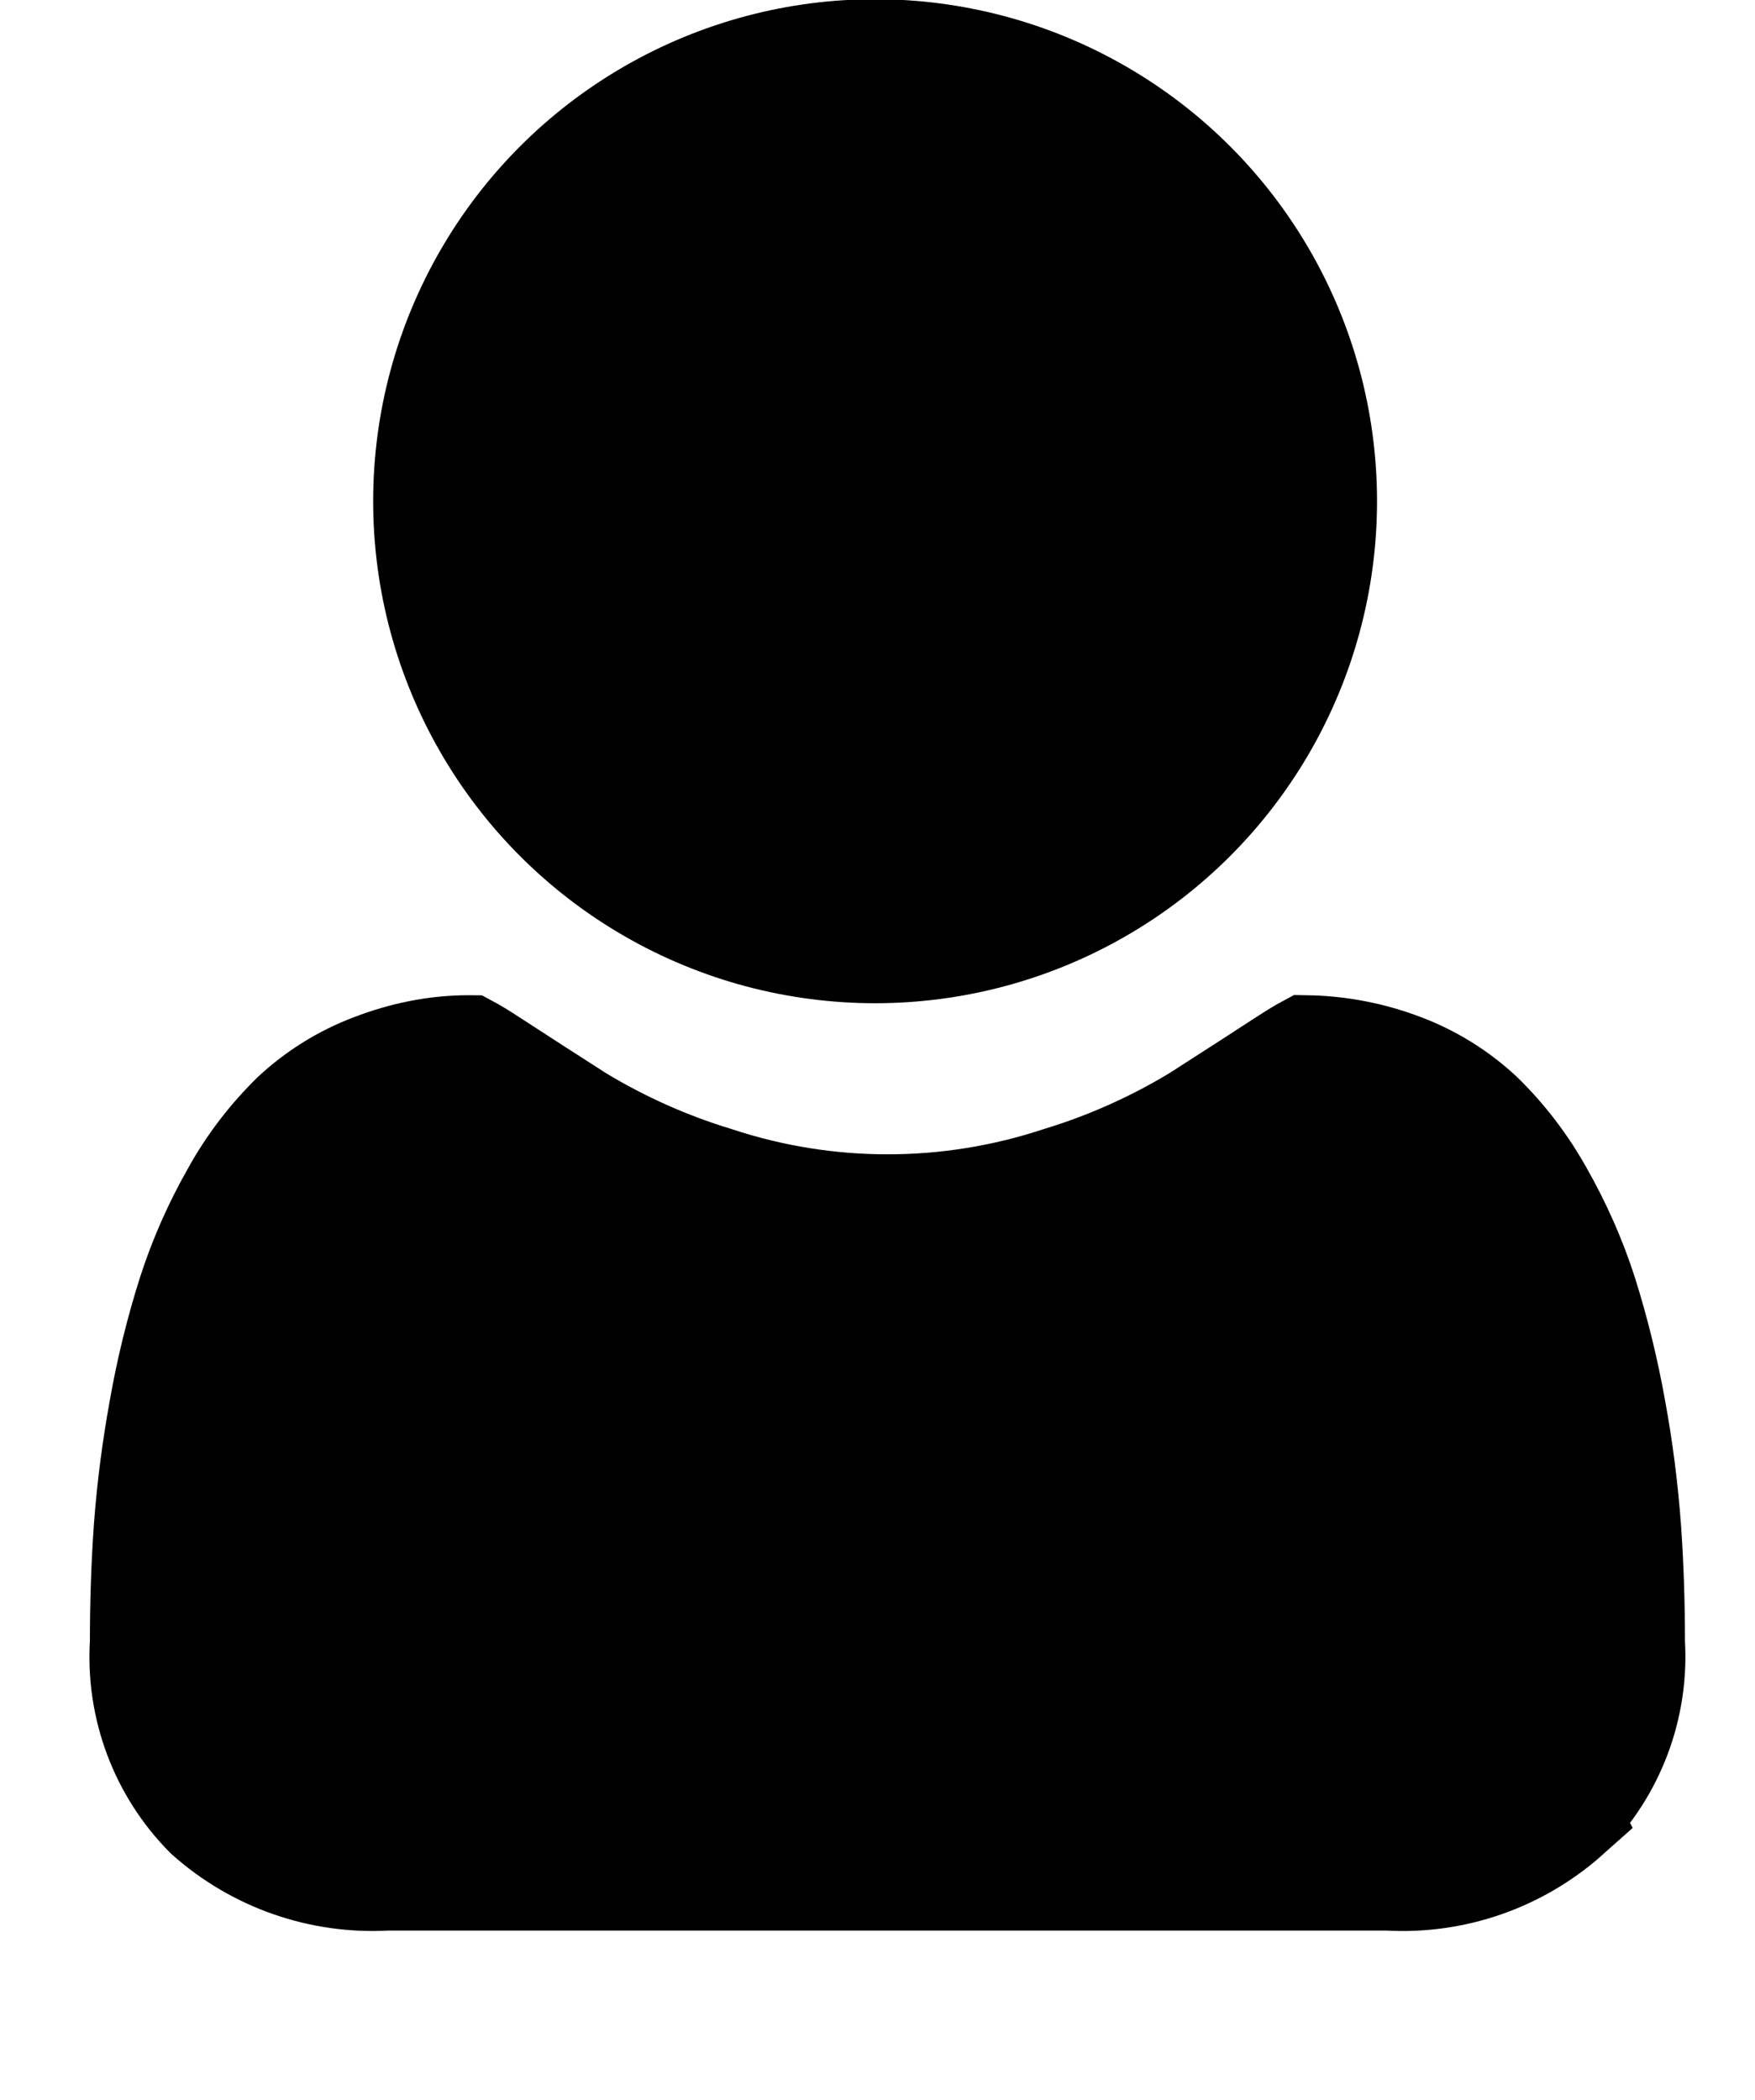
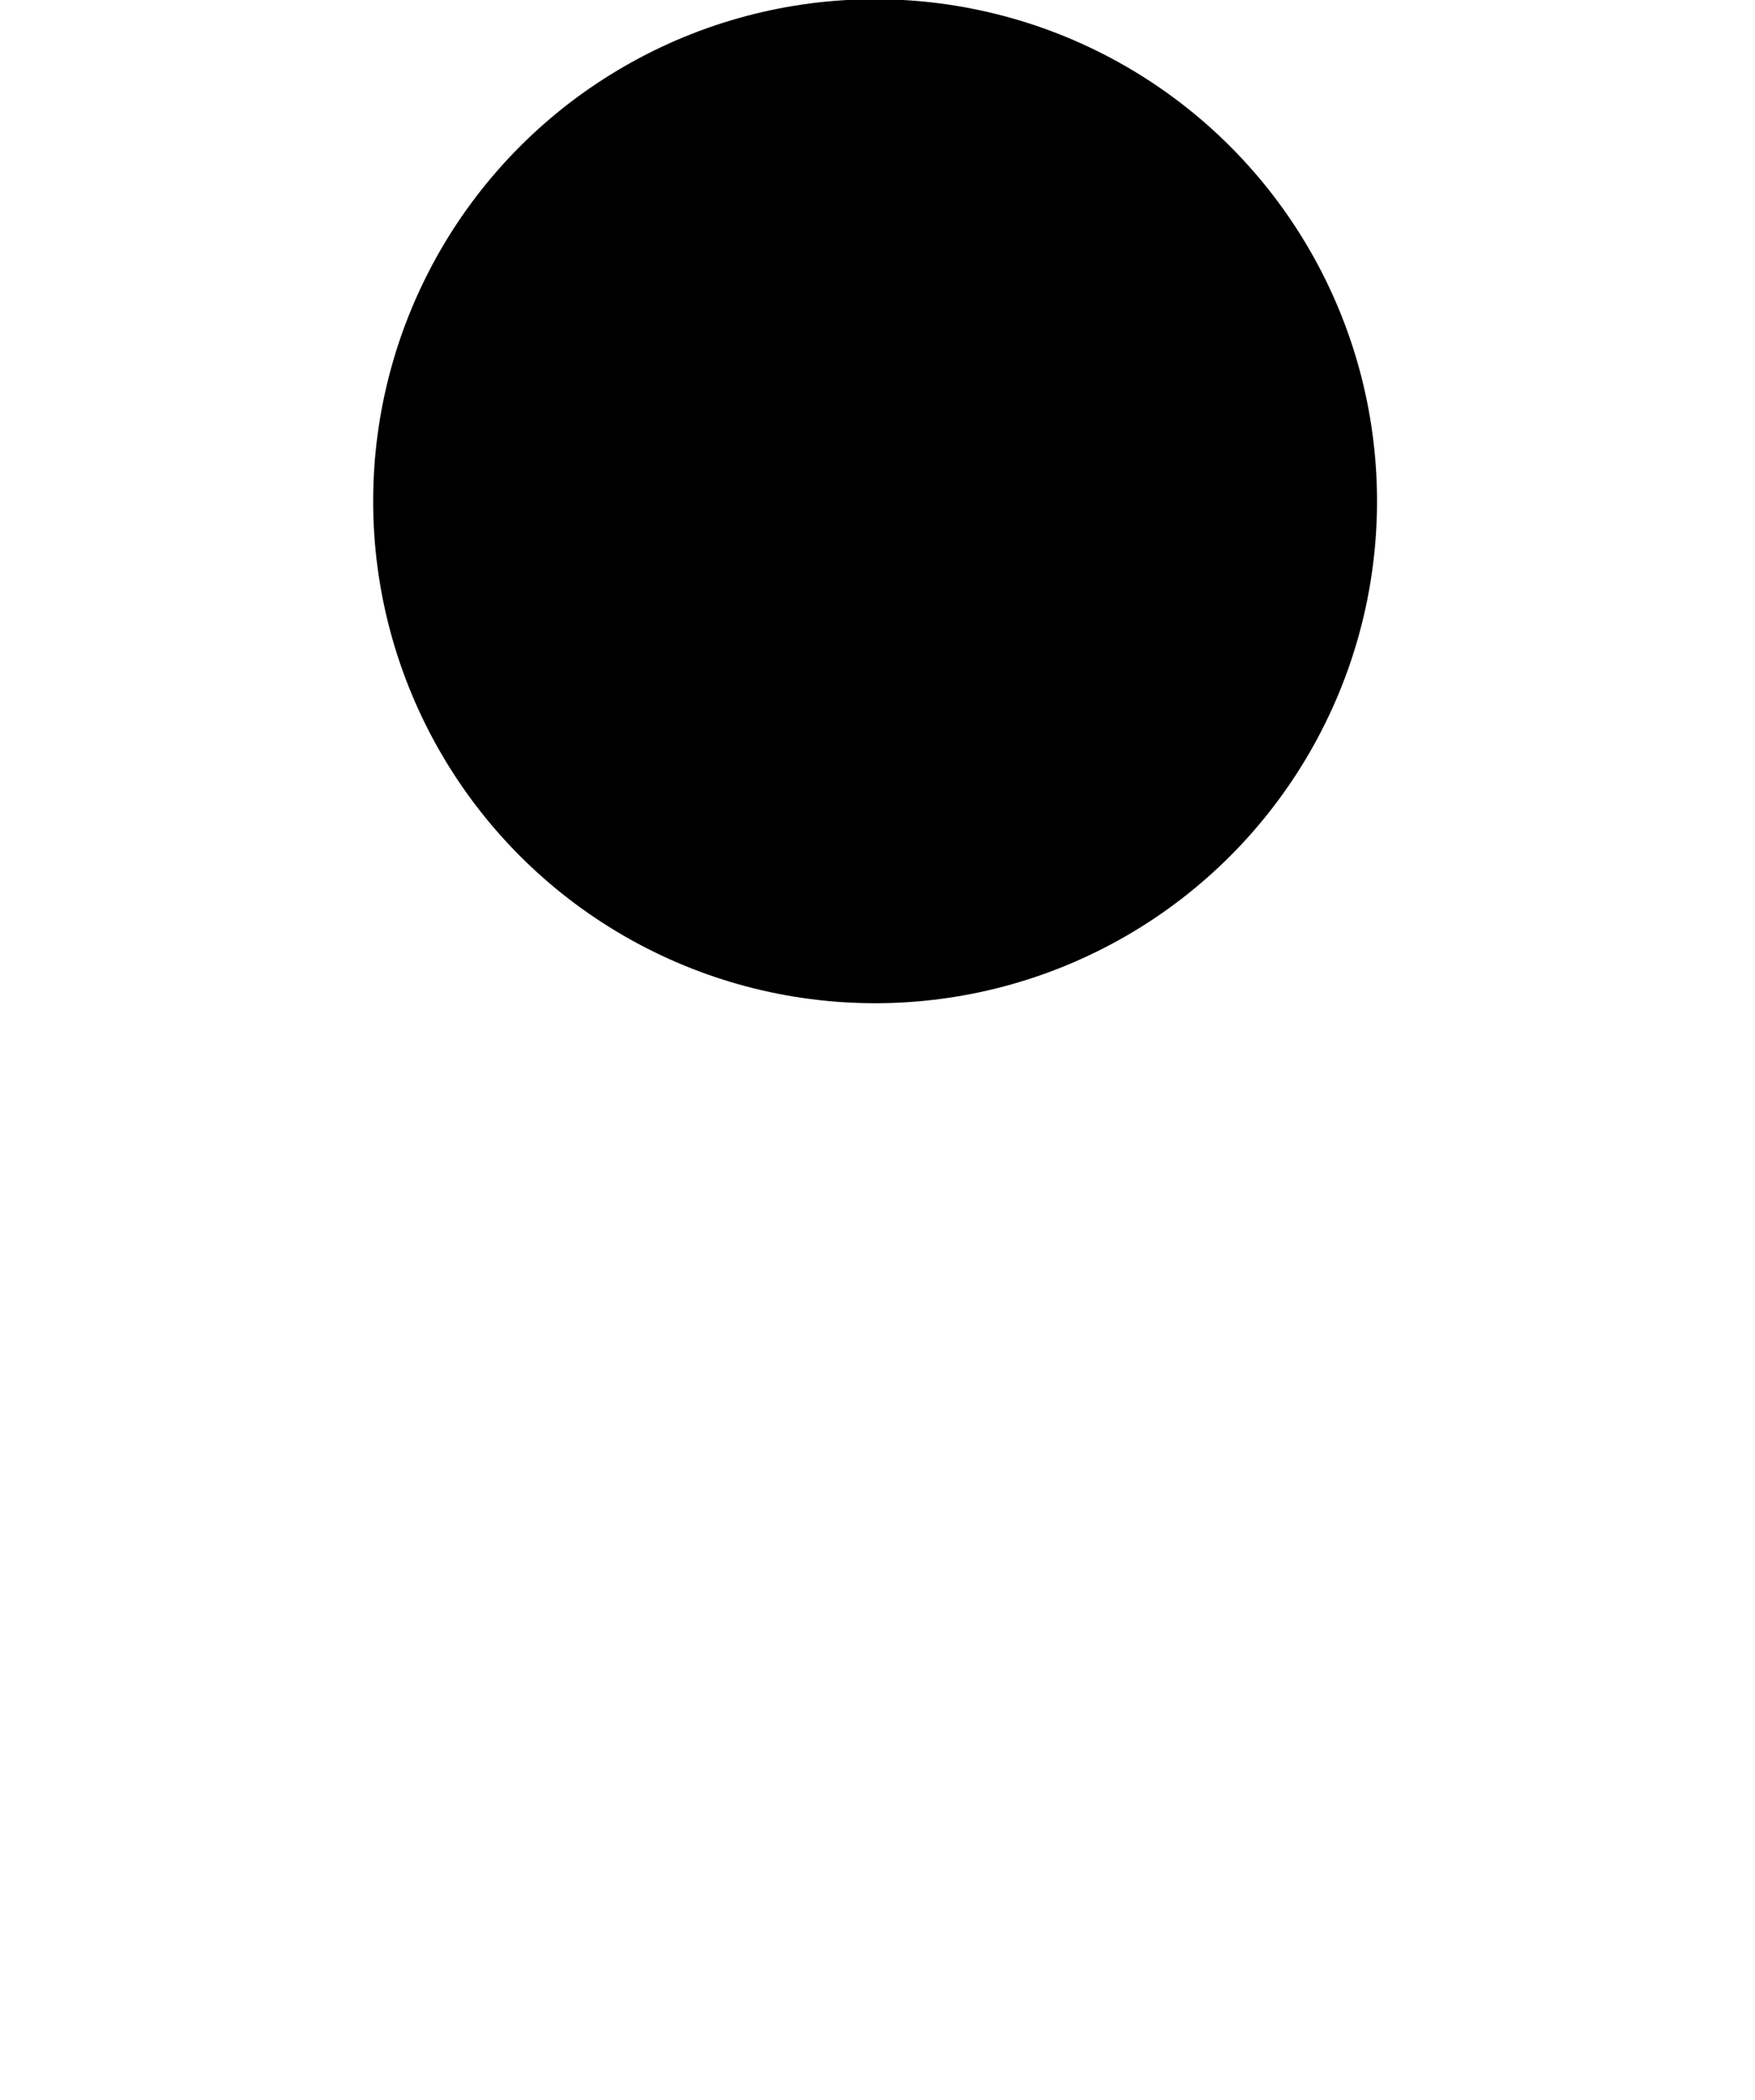
<svg xmlns="http://www.w3.org/2000/svg" xmlns:ns1="http://sodipodi.sourceforge.net/DTD/sodipodi-0.dtd" xmlns:ns2="http://www.inkscape.org/namespaces/inkscape" width="16.792" height="20.087" viewBox="0 0 16.792 20.087" version="1.1" id="svg5" ns1:docname="ico-login3.svg" ns2:version="1.1.2 (0a00cf5339, 2022-02-04)">
  <defs id="defs9" />
  <ns1:namedview id="namedview7" pagecolor="#ffffff" bordercolor="#666666" borderopacity="1.0" ns2:pageshadow="2" ns2:pageopacity="0.0" ns2:pagecheckerboard="0" showgrid="false" ns2:zoom="15.068483" ns2:cx="-7.300005" ns2:cy="14.732737" ns2:window-width="1366" ns2:window-height="703" ns2:window-x="0" ns2:window-y="0" ns2:window-maximized="1" ns2:current-layer="ico_user" />
  <g id="ico_user" data-name="ico user" transform="translate(-750.227,-67.989)">
-     <path id="rect1105" style="fill:#000000;fill-opacity:1;stroke:#000000;stroke-opacity:1" d="m 754.708,78.01 c -0.314,0 -0.625,0.065 -0.918,0.178 -0.278,0.105 -0.532,0.263 -0.75,0.465 -0.227,0.222 -0.422,0.476 -0.576,0.754 -0.173,0.304 -0.315,0.624 -0.422,0.957 -0.116,0.365 -0.207,0.738 -0.273,1.115 -0.068,0.374 -0.117,0.752 -0.145,1.131 -0.025,0.353 -0.037,0.721 -0.037,1.094 -0.039,0.615 0.186,1.217 0.619,1.654 0.472,0.421 1.092,0.637 1.723,0.6 h 9.576 c 0.632,0.038 1.252,-0.178 1.725,-0.6 l -0.002,-0.004 c 0.433,-0.436 0.659,-1.037 0.621,-1.65 0,-0.373 -0.012,-0.742 -0.037,-1.094 -0.028,-0.379 -0.076,-0.757 -0.145,-1.131 -0.067,-0.377 -0.158,-0.75 -0.273,-1.115 -0.107,-0.333 -0.249,-0.653 -0.422,-0.957 -0.155,-0.278 -0.349,-0.532 -0.576,-0.754 -0.217,-0.202 -0.471,-0.36 -0.748,-0.465 -0.293,-0.112 -0.604,-0.173 -0.918,-0.178 -0.041,0.022 -0.112,0.064 -0.23,0.141 -0.239,0.156 -0.508,0.329 -0.82,0.529 -0.413,0.25 -0.856,0.448 -1.318,0.588 -1.066,0.352 -2.217,0.352 -3.283,0 -0.462,-0.14 -0.905,-0.338 -1.318,-0.588 -0.305,-0.195 -0.58,-0.373 -0.82,-0.529 -0.117,-0.077 -0.189,-0.119 -0.23,-0.141 z" ns1:nodetypes="scccccccccccccccccccccccccccs" />
    <circle style="fill:#000000;fill-opacity:1;stroke:#000000;stroke-width:0.905;stroke-opacity:1;stroke-miterlimit:4;stroke-dasharray:none" id="path903" cx="758.6" cy="72.784" r="4.35" />
  </g>
</svg>